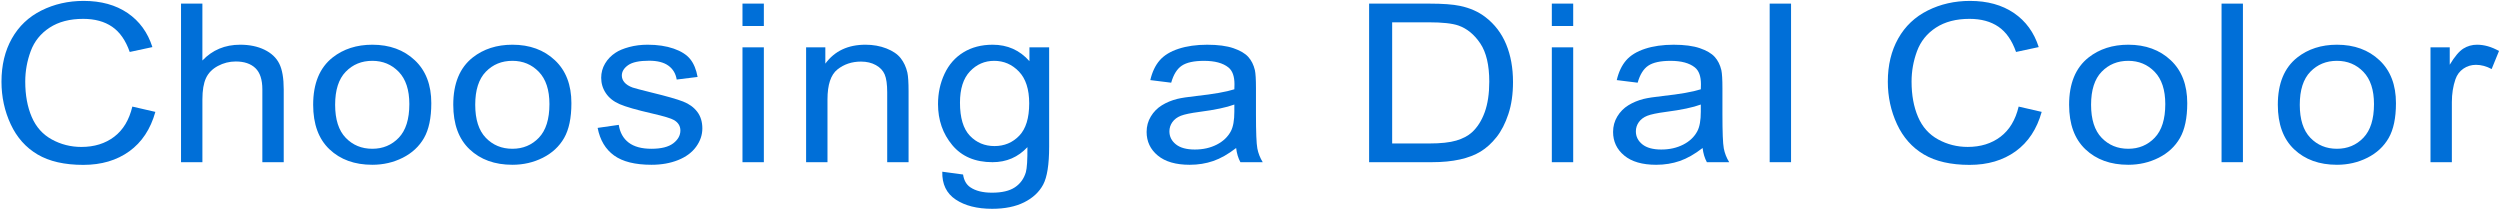
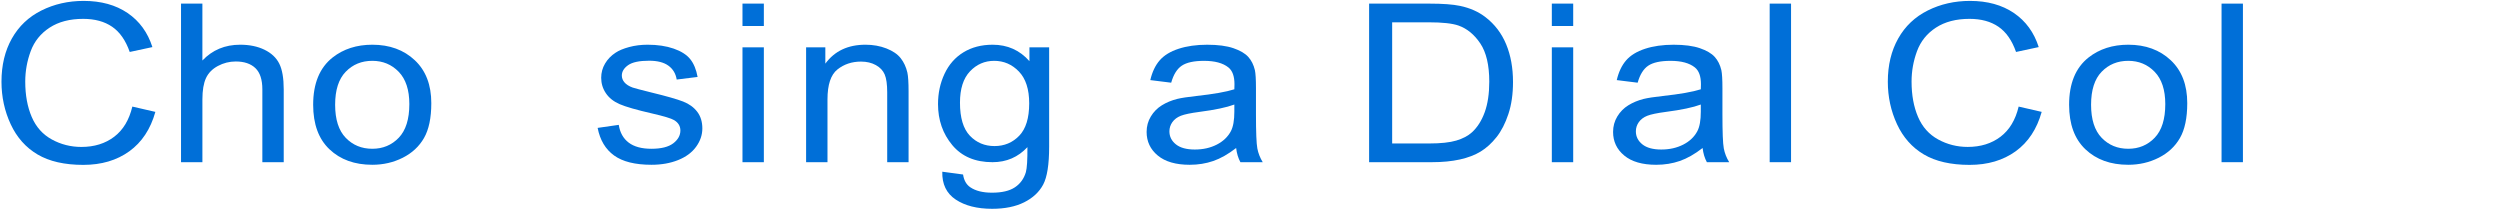
<svg xmlns="http://www.w3.org/2000/svg" version="1.1" id="レイヤー_1" x="0px" y="0px" width="395px" height="33px" viewBox="0 0 395 33" enable-background="new 0 0 395 33" xml:space="preserve">
  <g>
    <path fill="#006FD8" d="M20.91,16.84l3.639,0.837c-0.763,2.723-2.136,4.8-4.118,6.229c-1.982,1.43-4.406,2.145-7.27,2.145   c-2.964,0-5.375-0.55-7.232-1.649c-1.857-1.1-3.271-2.691-4.24-4.776s-1.454-4.324-1.454-6.716c0-2.609,0.547-4.885,1.642-6.828   C2.973,4.14,4.529,2.664,6.549,1.656c2.02-1.009,4.243-1.513,6.669-1.513c2.751,0,5.065,0.638,6.941,1.914   c1.876,1.276,3.183,3.071,3.921,5.383L20.497,8.21c-0.638-1.823-1.563-3.15-2.776-3.982c-1.213-0.832-2.739-1.248-4.577-1.248   c-2.114,0-3.88,0.461-5.3,1.384S5.427,6.526,4.852,8.082c-0.575,1.555-0.863,3.159-0.863,4.811c0,2.131,0.34,3.99,1.022,5.58   c0.681,1.589,1.741,2.777,3.18,3.563c1.438,0.787,2.995,1.18,4.671,1.18c2.039,0,3.765-0.535,5.178-1.606S20.41,18.948,20.91,16.84   z" />
    <path fill="#006FD8" d="M28.602,25.625V0.571h3.376V9.56c1.576-1.663,3.564-2.495,5.966-2.495c1.476,0,2.758,0.265,3.846,0.794   c1.088,0.53,1.867,1.262,2.335,2.196c0.469,0.935,0.704,2.29,0.704,4.067v11.502h-3.377V14.123c0-1.538-0.366-2.657-1.097-3.358   c-0.732-0.7-1.767-1.051-3.105-1.051c-1,0-1.941,0.237-2.823,0.709c-0.882,0.473-1.51,1.114-1.885,1.923   c-0.375,0.809-0.563,1.926-0.563,3.35v9.93H28.602z" />
    <path fill="#006FD8" d="M49.48,16.55c0-3.361,1.025-5.85,3.076-7.468c1.713-1.344,3.802-2.017,6.266-2.017   c2.739,0,4.978,0.818,6.716,2.453s2.607,3.894,2.607,6.776c0,2.335-0.384,4.173-1.153,5.511c-0.77,1.34-1.889,2.379-3.358,3.119   s-3.073,1.111-4.812,1.111c-2.789,0-5.043-0.814-6.763-2.444C50.34,21.962,49.48,19.615,49.48,16.55z M52.951,16.55   c0,2.324,0.557,4.065,1.67,5.221c1.113,1.157,2.514,1.735,4.202,1.735c1.676,0,3.07-0.582,4.183-1.744s1.67-2.934,1.67-5.314   c0-2.244-0.56-3.945-1.679-5.102c-1.119-1.156-2.511-1.734-4.174-1.734c-1.688,0-3.089,0.576-4.202,1.726   C53.507,12.488,52.951,14.226,52.951,16.55z" />
-     <path fill="#006FD8" d="M71.616,16.55c0-3.361,1.025-5.85,3.076-7.468c1.713-1.344,3.802-2.017,6.266-2.017   c2.739,0,4.978,0.818,6.716,2.453s2.607,3.894,2.607,6.776c0,2.335-0.384,4.173-1.153,5.511c-0.77,1.34-1.889,2.379-3.358,3.119   s-3.073,1.111-4.812,1.111c-2.789,0-5.043-0.814-6.763-2.444C72.475,21.962,71.616,19.615,71.616,16.55z M75.086,16.55   c0,2.324,0.557,4.065,1.67,5.221c1.113,1.157,2.514,1.735,4.202,1.735c1.676,0,3.07-0.582,4.183-1.744s1.67-2.934,1.67-5.314   c0-2.244-0.56-3.945-1.679-5.102c-1.119-1.156-2.511-1.734-4.174-1.734c-1.688,0-3.089,0.576-4.202,1.726   C75.643,12.488,75.086,14.226,75.086,16.55z" />
    <path fill="#006FD8" d="M94.426,20.207l3.339-0.479c0.188,1.219,0.71,2.153,1.566,2.803s2.054,0.975,3.593,0.975   c1.55,0,2.701-0.288,3.452-0.863s1.125-1.25,1.125-2.025c0-0.695-0.332-1.242-0.994-1.641c-0.463-0.273-1.613-0.621-3.452-1.043   c-2.477-0.568-4.193-1.062-5.15-1.478c-0.957-0.416-1.682-0.991-2.176-1.727c-0.494-0.734-0.741-1.546-0.741-2.435   c0-0.809,0.203-1.558,0.61-2.248c0.406-0.689,0.959-1.261,1.66-1.717c0.525-0.353,1.241-0.652,2.148-0.897s1.879-0.368,2.917-0.368   c1.563,0,2.936,0.205,4.118,0.615c1.182,0.41,2.054,0.965,2.617,1.667c0.563,0.7,0.95,1.638,1.163,2.811l-3.302,0.41   c-0.15-0.934-0.584-1.663-1.304-2.188c-0.719-0.524-1.735-0.786-3.048-0.786c-1.551,0-2.658,0.234-3.321,0.701   c-0.663,0.467-0.994,1.014-0.994,1.641c0,0.399,0.138,0.758,0.413,1.077c0.275,0.331,0.707,0.604,1.294,0.82   c0.338,0.114,1.332,0.376,2.983,0.786c2.389,0.581,4.055,1.057,5,1.427s1.685,0.909,2.223,1.614   c0.538,0.707,0.807,1.584,0.807,2.633c0,1.025-0.329,1.99-0.985,2.896c-0.657,0.905-1.604,1.606-2.842,2.102   c-1.238,0.496-2.639,0.744-4.202,0.744c-2.589,0-4.562-0.49-5.918-1.471C95.667,23.586,94.801,22.133,94.426,20.207z" />
    <path fill="#006FD8" d="M117.311,4.108V0.571h3.377v3.538H117.311z M117.311,25.625V7.475h3.377v18.15H117.311z" />
    <path fill="#006FD8" d="M127.364,25.625V7.475h3.039v2.581c1.463-1.994,3.577-2.991,6.341-2.991c1.201,0,2.304,0.197,3.311,0.589   c1.006,0.394,1.76,0.909,2.26,1.547c0.5,0.638,0.851,1.396,1.051,2.273c0.125,0.57,0.188,1.567,0.188,2.991v11.16h-3.376V14.584   c0-1.253-0.131-2.19-0.394-2.811s-0.729-1.117-1.398-1.487c-0.669-0.37-1.454-0.555-2.354-0.555c-1.438,0-2.68,0.416-3.724,1.248   c-1.044,0.832-1.566,2.41-1.566,4.734v9.913H127.364z" />
    <path fill="#006FD8" d="M148.881,27.129l3.283,0.443c0.138,0.924,0.519,1.596,1.145,2.018c0.838,0.568,1.982,0.854,3.433,0.854   c1.563,0,2.77-0.285,3.621-0.854c0.85-0.57,1.426-1.367,1.726-2.393c0.175-0.627,0.256-1.943,0.244-3.948   c-1.476,1.584-3.314,2.376-5.516,2.376c-2.739,0-4.858-0.9-6.359-2.701c-1.5-1.799-2.251-3.959-2.251-6.477   c0-1.731,0.344-3.33,1.032-4.794c0.688-1.463,1.685-2.594,2.992-3.392c1.307-0.797,2.842-1.196,4.605-1.196   c2.351,0,4.29,0.866,5.815,2.598V7.475h3.114v15.689c0,2.824-0.316,4.827-0.947,6.007c-0.632,1.179-1.632,2.11-3.002,2.794   c-1.369,0.684-3.055,1.025-5.056,1.025c-2.376,0-4.296-0.487-5.759-1.461C149.538,30.555,148.831,29.088,148.881,27.129z    M151.676,16.225c0,2.381,0.519,4.119,1.557,5.212s2.339,1.641,3.902,1.641c1.55,0,2.851-0.544,3.902-1.632   c1.05-1.088,1.576-2.794,1.576-5.119c0-2.222-0.541-3.896-1.623-5.024c-1.082-1.128-2.386-1.692-3.912-1.692   c-1.5,0-2.776,0.556-3.827,1.666C152.201,12.389,151.676,14.038,151.676,16.225z" />
    <path fill="#006FD8" d="M195.31,23.386c-1.251,0.969-2.455,1.652-3.611,2.051c-1.157,0.398-2.398,0.599-3.724,0.599   c-2.189,0-3.871-0.487-5.046-1.462c-1.176-0.974-1.764-2.218-1.764-3.733c0-0.889,0.222-1.701,0.666-2.436   c0.444-0.735,1.025-1.324,1.745-1.769c0.719-0.444,1.529-0.78,2.429-1.008c0.663-0.159,1.664-0.313,3.002-0.461   c2.726-0.296,4.733-0.649,6.021-1.06c0.013-0.421,0.019-0.689,0.019-0.803c0-1.253-0.319-2.136-0.957-2.649   c-0.863-0.695-2.145-1.042-3.846-1.042c-1.588,0-2.761,0.254-3.517,0.761c-0.757,0.507-1.316,1.404-1.679,2.691l-3.302-0.41   c0.3-1.287,0.794-2.327,1.482-3.119c0.688-0.792,1.682-1.401,2.983-1.828c1.301-0.428,2.808-0.641,4.521-0.641   c1.701,0,3.083,0.183,4.146,0.547c1.063,0.365,1.845,0.823,2.345,1.375c0.5,0.553,0.85,1.251,1.05,2.094   c0.113,0.524,0.169,1.47,0.169,2.837v4.102c0,2.859,0.072,4.668,0.216,5.426s0.429,1.484,0.854,2.18h-3.526   C195.635,24.986,195.41,24.24,195.31,23.386z M195.028,16.516c-1.226,0.456-3.064,0.844-5.515,1.162   c-1.388,0.183-2.37,0.388-2.945,0.615c-0.575,0.229-1.02,0.562-1.332,1s-0.469,0.926-0.469,1.461c0,0.82,0.34,1.504,1.022,2.051   c0.681,0.547,1.679,0.82,2.992,0.82c1.3,0,2.458-0.259,3.47-0.777c1.013-0.519,1.757-1.228,2.232-2.128   c0.363-0.694,0.544-1.72,0.544-3.076V16.516z" />
    <path fill="#006FD8" d="M216.319,25.625V0.571h9.474c2.139,0,3.771,0.12,4.896,0.359c1.575,0.331,2.92,0.929,4.033,1.794   c1.45,1.117,2.535,2.544,3.255,4.281c0.719,1.738,1.078,3.723,1.078,5.956c0,1.903-0.243,3.589-0.731,5.059   c-0.487,1.47-1.113,2.686-1.876,3.648s-1.598,1.721-2.504,2.273c-0.907,0.553-2.001,0.971-3.283,1.256s-2.755,0.428-4.418,0.428   H216.319z M219.959,22.668h5.871c1.813,0,3.236-0.154,4.269-0.461c1.031-0.309,1.854-0.74,2.467-1.299   c0.862-0.787,1.535-1.844,2.017-3.171c0.481-1.327,0.722-2.936,0.722-4.828c0-2.62-0.472-4.634-1.416-6.042   c-0.944-1.407-2.092-2.35-3.442-2.828c-0.976-0.342-2.545-0.513-4.709-0.513h-5.777V22.668z" />
    <path fill="#006FD8" d="M245.188,4.108V0.571h3.377v3.538H245.188z M245.188,25.625V7.475h3.377v18.15H245.188z" />
    <path fill="#006FD8" d="M269.012,23.386c-1.251,0.969-2.455,1.652-3.611,2.051c-1.157,0.398-2.398,0.599-3.724,0.599   c-2.189,0-3.871-0.487-5.047-1.462c-1.176-0.974-1.764-2.218-1.764-3.733c0-0.889,0.223-1.701,0.666-2.436   c0.444-0.735,1.025-1.324,1.745-1.769c0.719-0.444,1.528-0.78,2.429-1.008c0.663-0.159,1.664-0.313,3.002-0.461   c2.727-0.296,4.733-0.649,6.021-1.06c0.013-0.421,0.02-0.689,0.02-0.803c0-1.253-0.319-2.136-0.957-2.649   c-0.863-0.695-2.146-1.042-3.846-1.042c-1.589,0-2.761,0.254-3.518,0.761s-1.316,1.404-1.679,2.691l-3.302-0.41   c0.3-1.287,0.794-2.327,1.481-3.119c0.688-0.792,1.683-1.401,2.983-1.828c1.301-0.428,2.808-0.641,4.521-0.641   c1.701,0,3.083,0.183,4.146,0.547c1.063,0.365,1.845,0.823,2.345,1.375c0.5,0.553,0.851,1.251,1.051,2.094   c0.112,0.524,0.169,1.47,0.169,2.837v4.102c0,2.859,0.071,4.668,0.216,5.426c0.144,0.758,0.428,1.484,0.854,2.18h-3.527   C269.336,24.986,269.111,24.24,269.012,23.386z M268.729,16.516c-1.226,0.456-3.063,0.844-5.515,1.162   c-1.389,0.183-2.37,0.388-2.945,0.615c-0.575,0.229-1.02,0.562-1.332,1s-0.469,0.926-0.469,1.461c0,0.82,0.34,1.504,1.022,2.051   c0.681,0.547,1.679,0.82,2.992,0.82c1.3,0,2.457-0.259,3.47-0.777c1.014-0.519,1.758-1.228,2.232-2.128   c0.363-0.694,0.544-1.72,0.544-3.076V16.516z" />
    <path fill="#006FD8" d="M279.608,25.625V0.571h3.377v25.054H279.608z" />
    <path fill="#006FD8" d="M318.947,16.84l3.64,0.837c-0.764,2.723-2.136,4.8-4.118,6.229s-4.405,2.145-7.27,2.145   c-2.964,0-5.374-0.55-7.231-1.649s-3.271-2.691-4.24-4.776c-0.969-2.085-1.453-4.324-1.453-6.716c0-2.609,0.547-4.885,1.642-6.828   c1.094-1.942,2.65-3.418,4.671-4.426c2.02-1.009,4.242-1.513,6.669-1.513c2.751,0,5.065,0.638,6.941,1.914   c1.876,1.276,3.183,3.071,3.921,5.383l-3.584,0.769c-0.638-1.823-1.563-3.15-2.776-3.982c-1.213-0.832-2.738-1.248-4.577-1.248   c-2.113,0-3.88,0.461-5.3,1.384c-1.419,0.923-2.417,2.162-2.992,3.717c-0.575,1.555-0.862,3.159-0.862,4.811   c0,2.131,0.34,3.99,1.022,5.58c0.681,1.589,1.741,2.777,3.18,3.563c1.438,0.787,2.995,1.18,4.671,1.18   c2.038,0,3.765-0.535,5.178-1.606S318.447,18.948,318.947,16.84z" />
    <path fill="#006FD8" d="M326.919,16.55c0-3.361,1.025-5.85,3.076-7.468c1.714-1.344,3.802-2.017,6.267-2.017   c2.738,0,4.978,0.818,6.716,2.453s2.607,3.894,2.607,6.776c0,2.335-0.385,4.173-1.153,5.511c-0.77,1.34-1.889,2.379-3.358,3.119   s-3.073,1.111-4.812,1.111c-2.789,0-5.044-0.814-6.764-2.444C327.778,21.962,326.919,19.615,326.919,16.55z M330.39,16.55   c0,2.324,0.557,4.065,1.67,5.221c1.112,1.157,2.514,1.735,4.202,1.735c1.676,0,3.069-0.582,4.183-1.744s1.67-2.934,1.67-5.314   c0-2.244-0.56-3.945-1.679-5.102c-1.119-1.156-2.511-1.734-4.174-1.734c-1.688,0-3.09,0.576-4.202,1.726   C330.946,12.488,330.39,14.226,330.39,16.55z" />
    <path fill="#006FD8" d="M351.005,25.625V0.571h3.377v25.054H351.005z" />
-     <path fill="#006FD8" d="M359.896,16.55c0-3.361,1.024-5.85,3.076-7.468c1.713-1.344,3.802-2.017,6.266-2.017   c2.739,0,4.978,0.818,6.716,2.453s2.607,3.894,2.607,6.776c0,2.335-0.384,4.173-1.153,5.511c-0.77,1.34-1.889,2.379-3.358,3.119   s-3.073,1.111-4.812,1.111c-2.789,0-5.043-0.814-6.763-2.444C360.755,21.962,359.896,19.615,359.896,16.55z M363.365,16.55   c0,2.324,0.557,4.065,1.67,5.221c1.113,1.157,2.514,1.735,4.202,1.735c1.676,0,3.07-0.582,4.184-1.744s1.67-2.934,1.67-5.314   c0-2.244-0.561-3.945-1.68-5.102c-1.119-1.156-2.511-1.734-4.174-1.734c-1.688,0-3.089,0.576-4.202,1.726   C363.922,12.488,363.365,14.226,363.365,16.55z" />
-     <path fill="#006FD8" d="M384.019,25.625V7.475h3.039v2.751c0.775-1.287,1.491-2.136,2.148-2.546   c0.656-0.41,1.379-0.615,2.166-0.615c1.139,0,2.295,0.331,3.471,0.991l-1.163,2.854c-0.825-0.444-1.65-0.667-2.476-0.667   c-0.738,0-1.401,0.203-1.989,0.607s-1.007,0.965-1.257,1.683c-0.375,1.094-0.563,2.29-0.563,3.589v9.502H384.019z" />
  </g>
</svg>